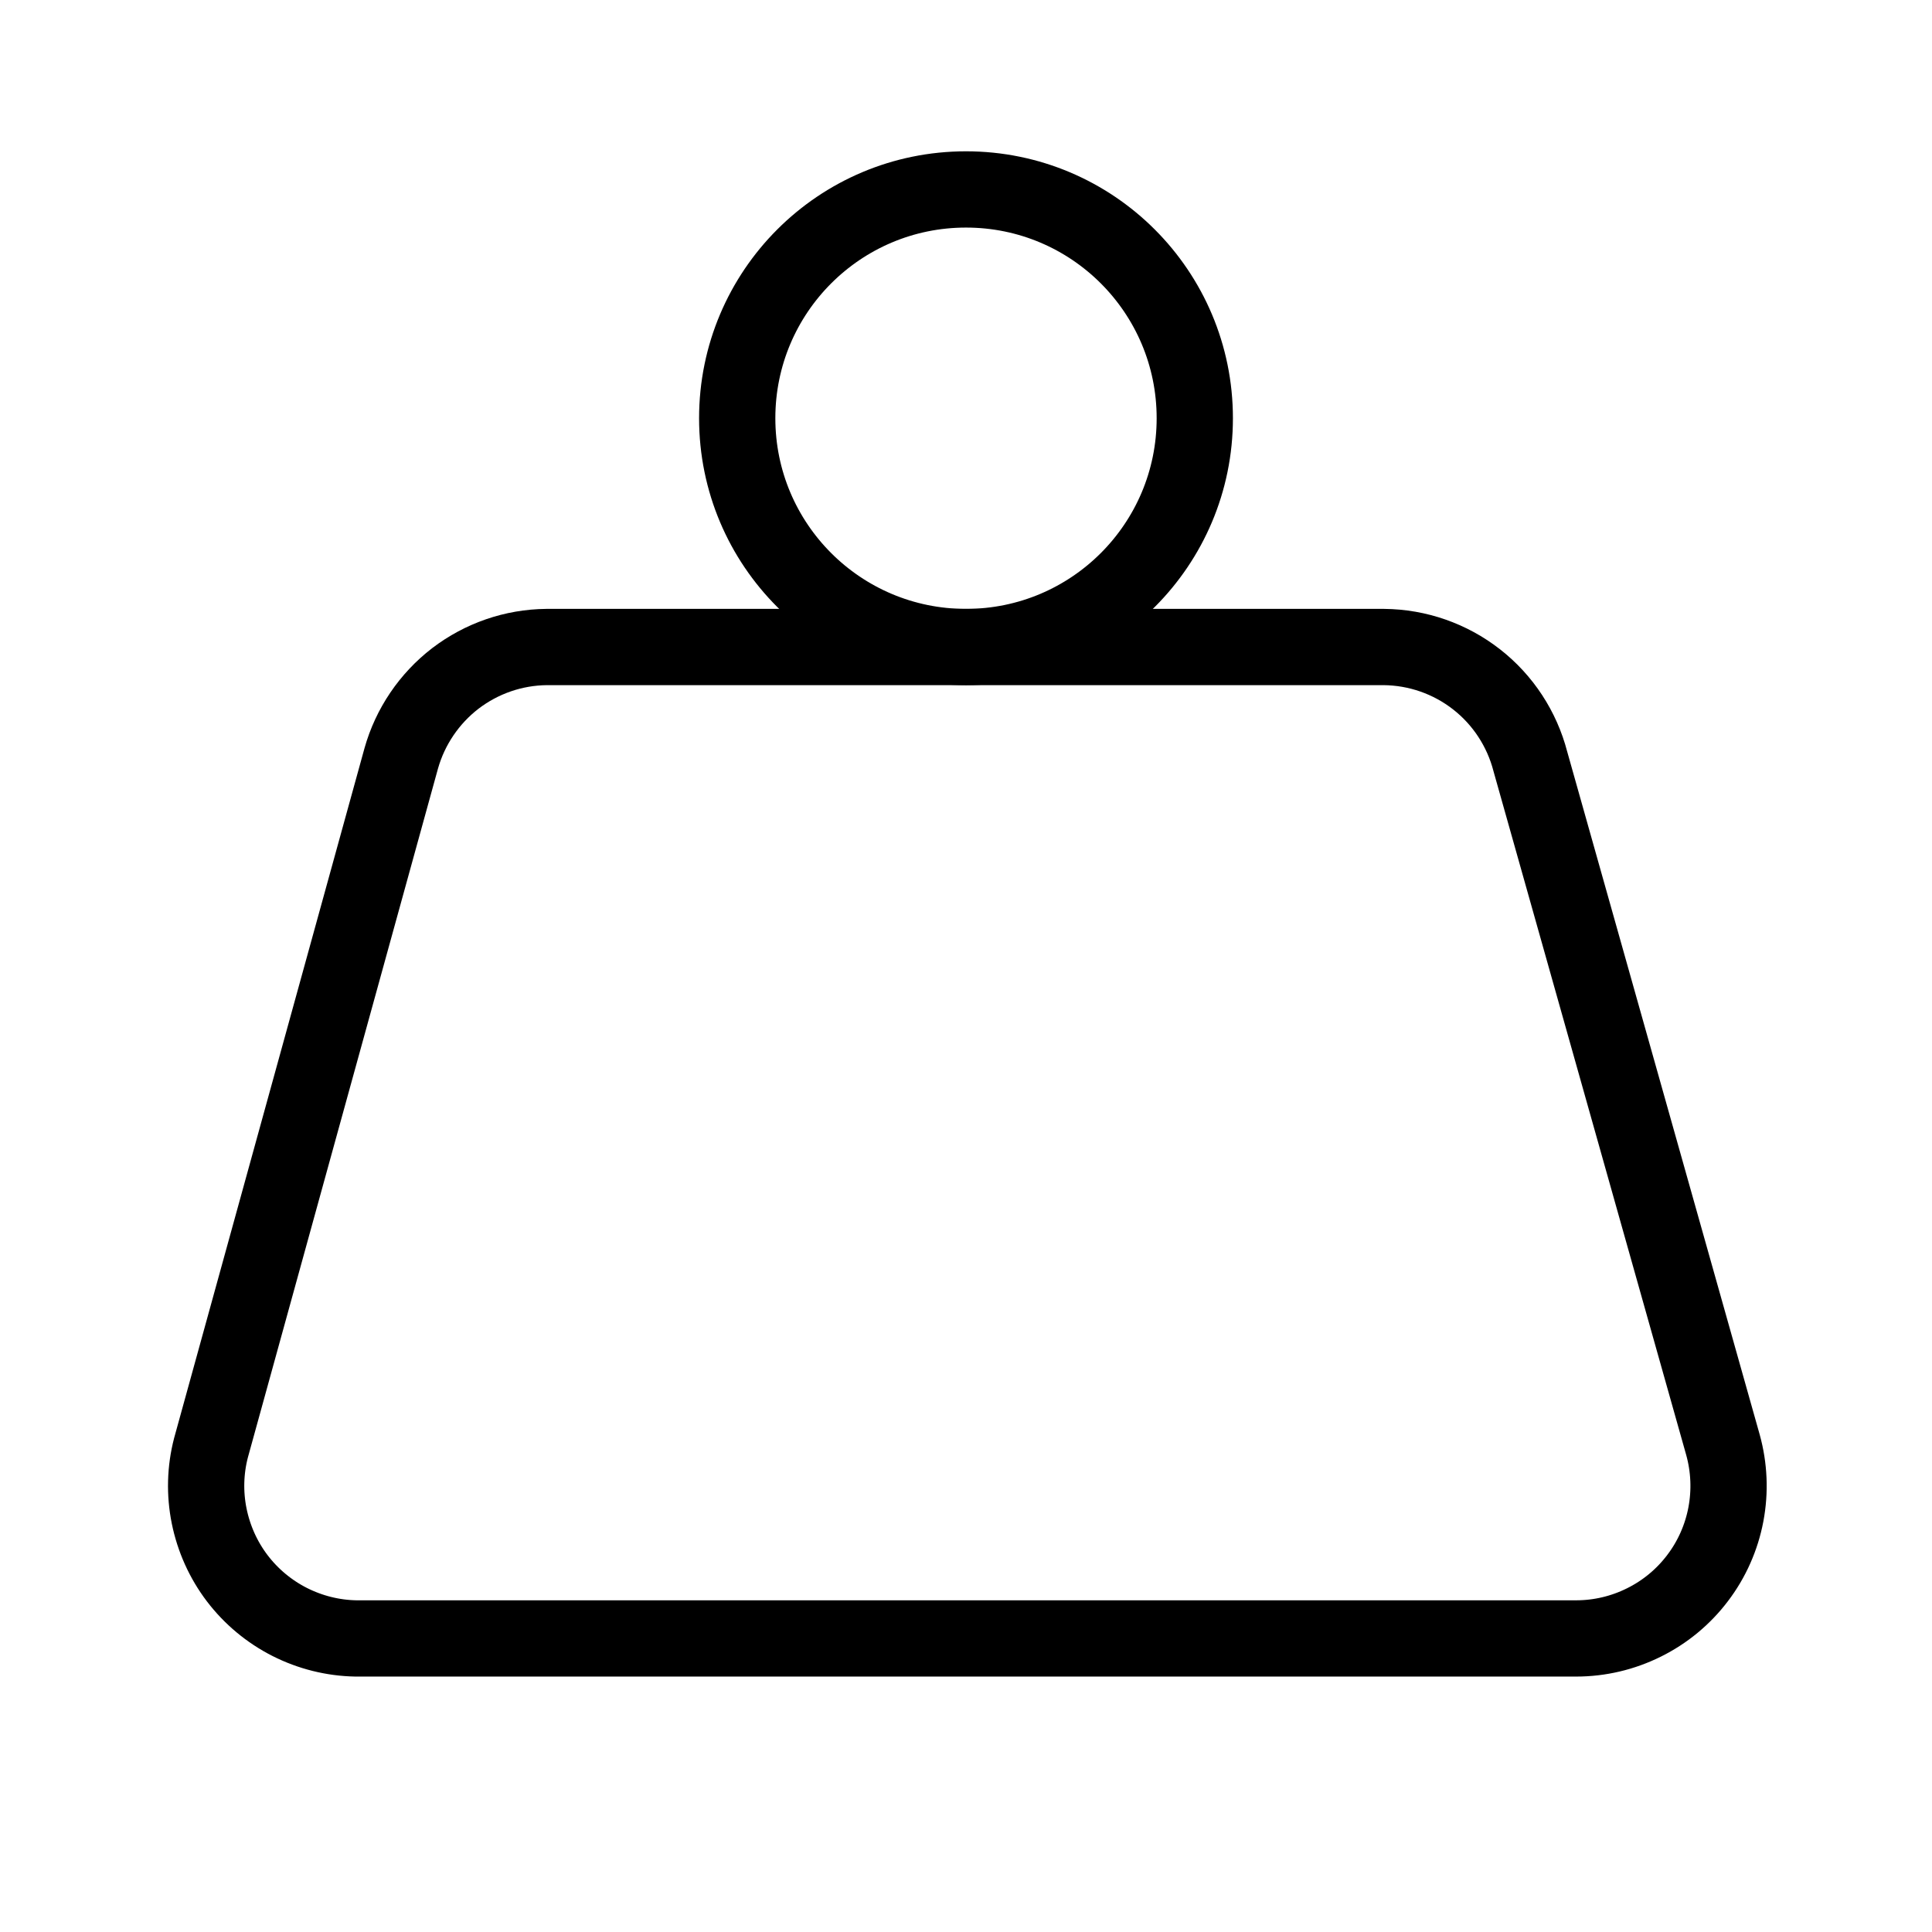
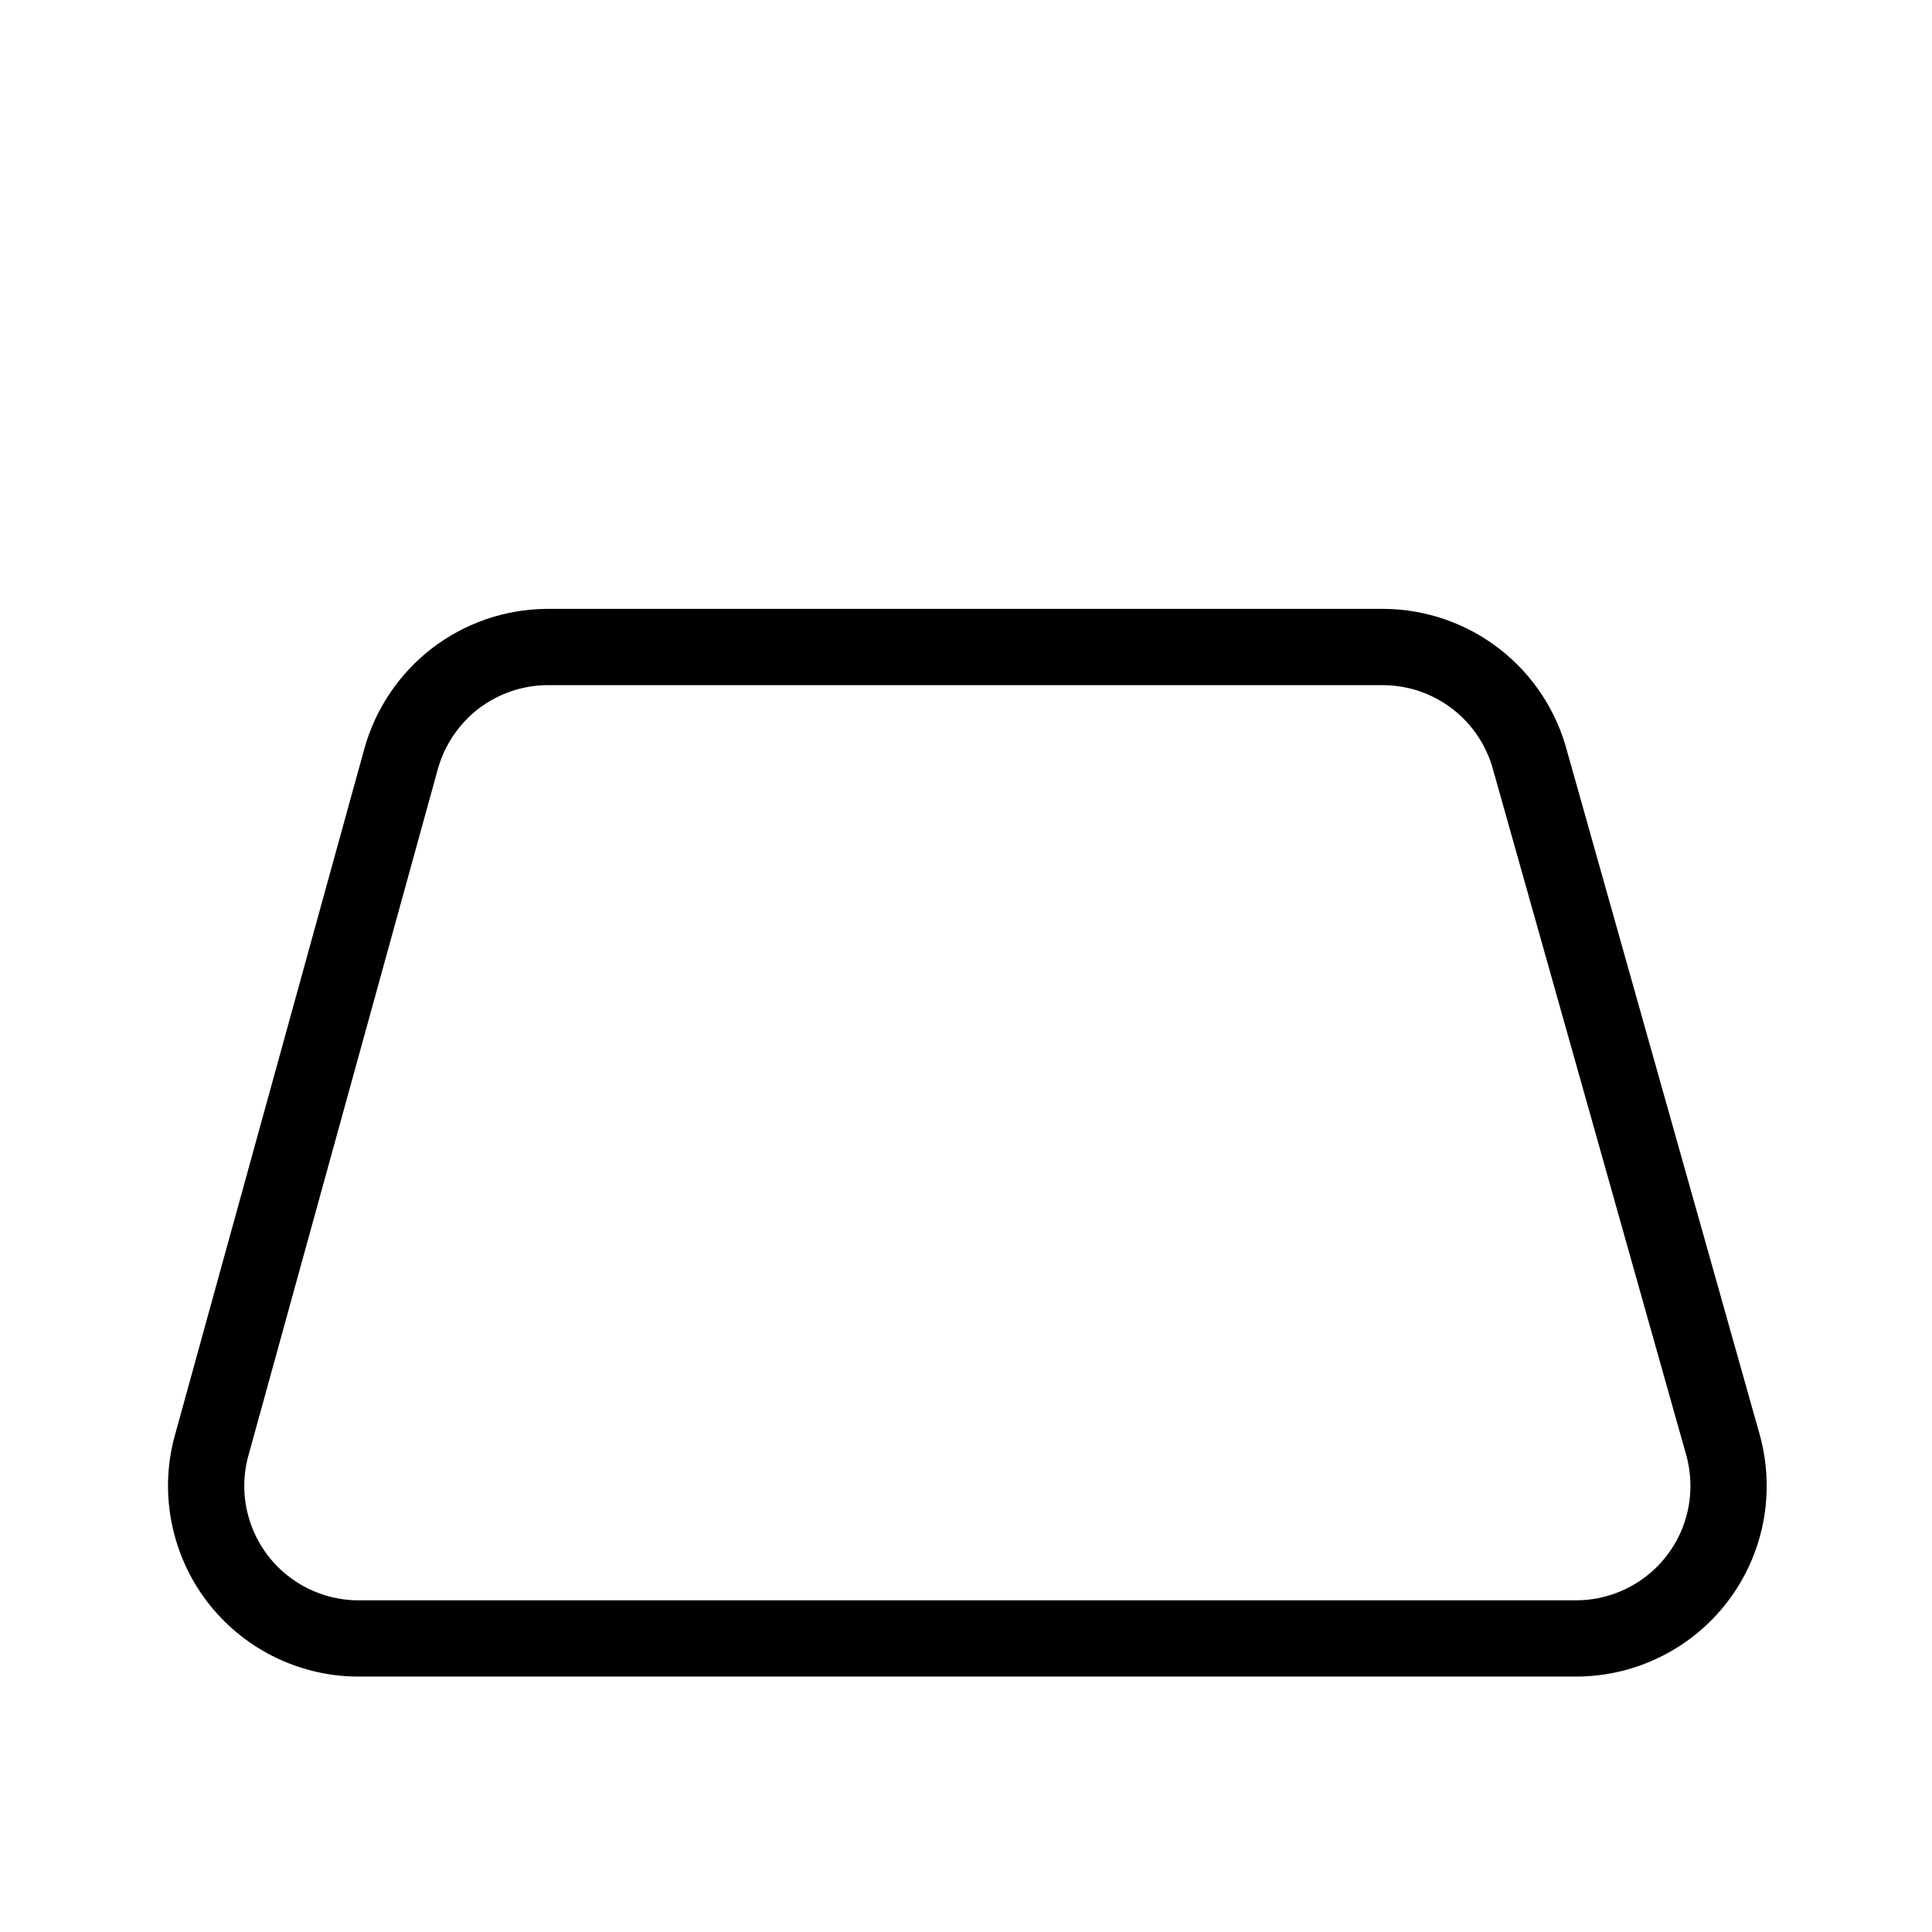
<svg xmlns="http://www.w3.org/2000/svg" width="19" height="19" viewBox="0 0 19 19" fill="none">
-   <path d="M9.5 6.363C10.743 6.363 11.75 5.356 11.75 4.113C11.75 2.87 10.743 1.863 9.5 1.863C8.257 1.863 7.25 2.87 7.25 4.113C7.25 5.356 8.257 6.363 9.5 6.363Z" stroke="black" stroke-width="0.75" stroke-linecap="round" stroke-linejoin="round" />
  <path d="M5.375 6.363C5.05 6.366 4.736 6.475 4.478 6.672C4.221 6.87 4.034 7.146 3.946 7.458L2.075 14.238C2.018 14.457 2.012 14.687 2.057 14.909C2.102 15.131 2.196 15.341 2.333 15.521C2.47 15.701 2.646 15.848 2.849 15.951C3.051 16.053 3.273 16.109 3.5 16.113H15.5C15.732 16.113 15.96 16.059 16.167 15.956C16.375 15.853 16.555 15.704 16.695 15.519C16.835 15.335 16.93 15.12 16.973 14.893C17.016 14.665 17.006 14.431 16.944 14.208L15.05 7.488C14.967 7.168 14.781 6.884 14.521 6.681C14.261 6.478 13.941 6.366 13.61 6.363H5.375Z" stroke="black" stroke-width="0.75" stroke-linecap="round" stroke-linejoin="round" />
</svg>